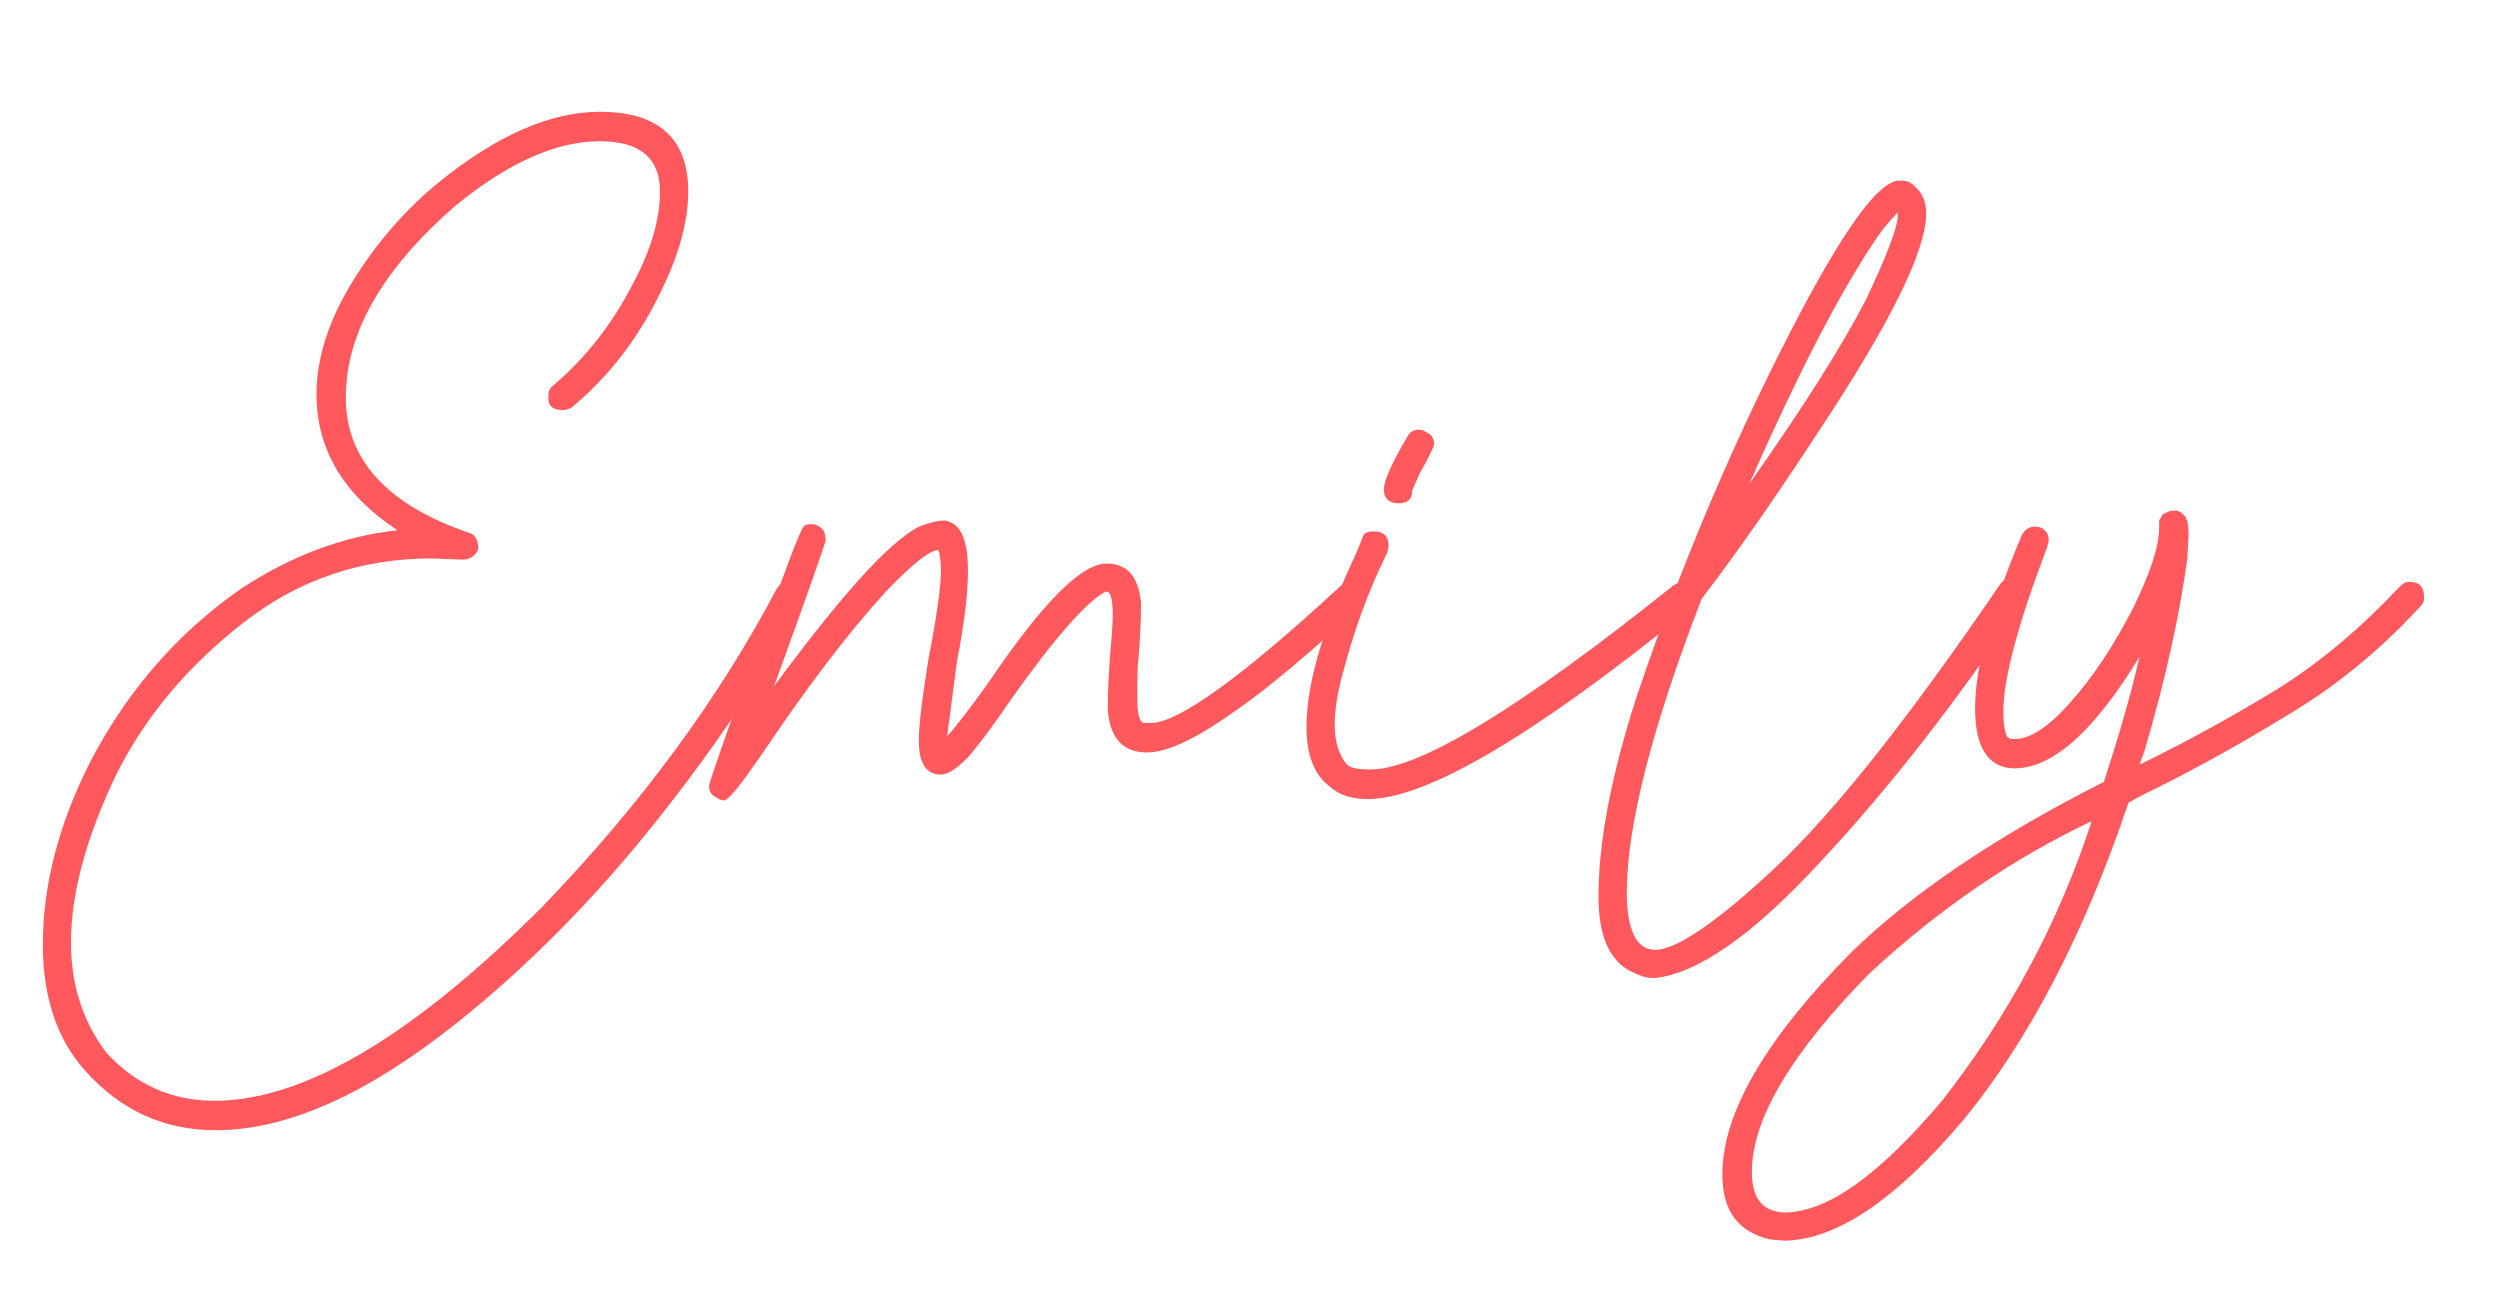
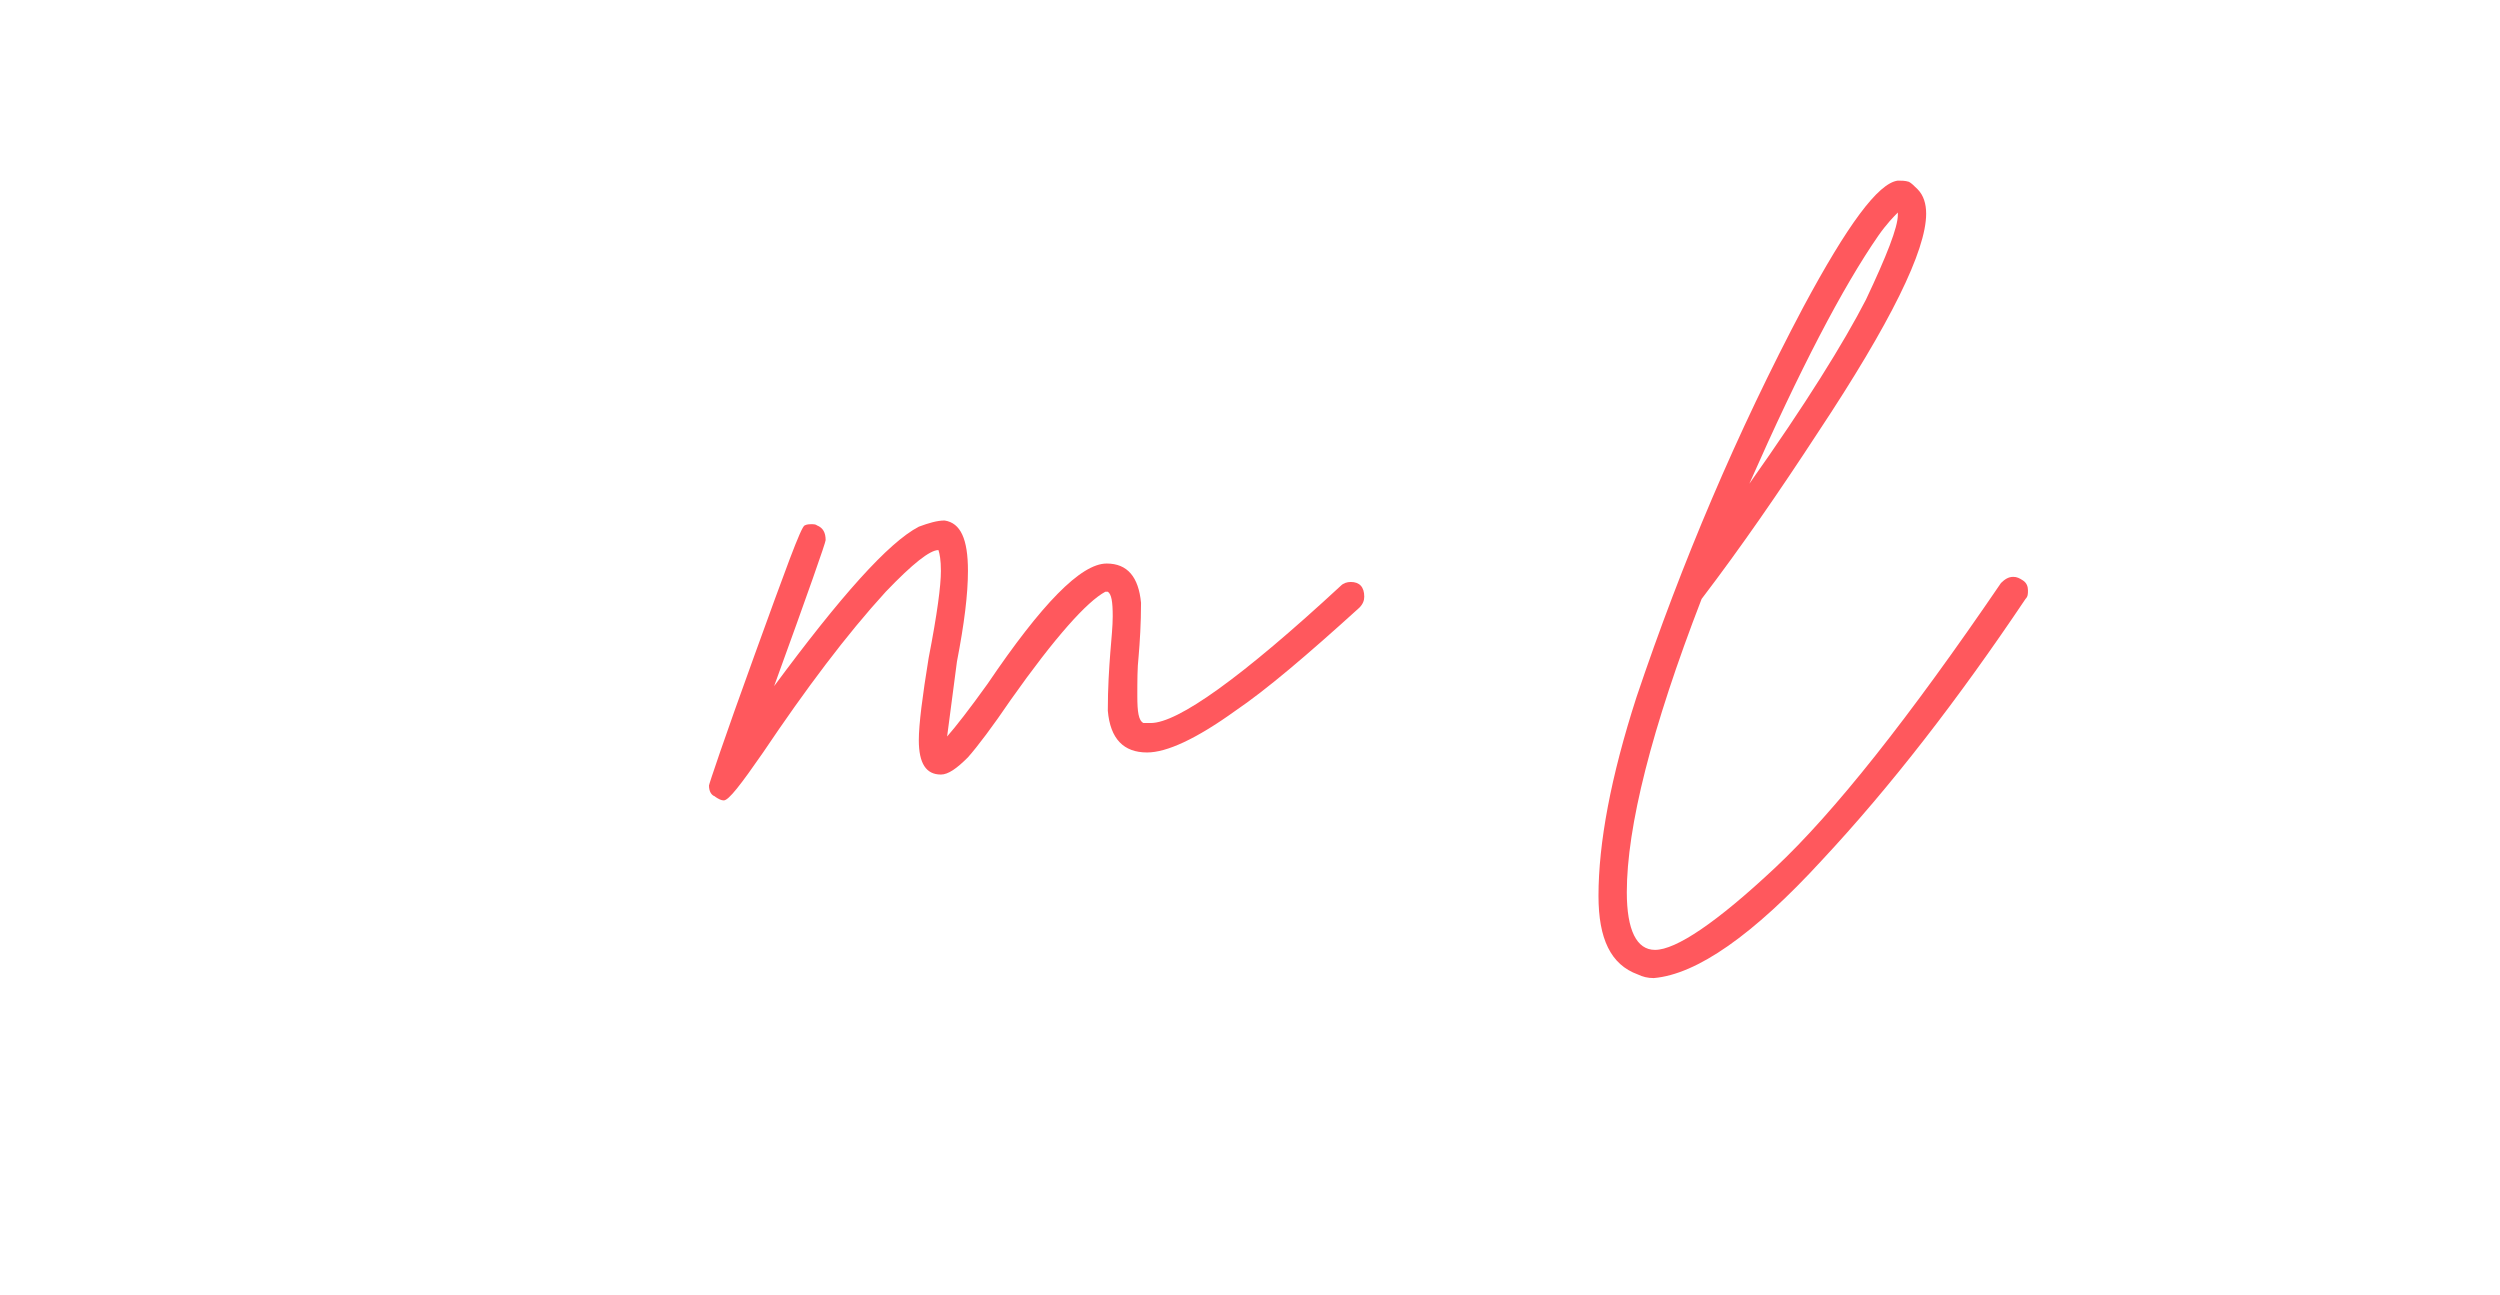
<svg xmlns="http://www.w3.org/2000/svg" id="Layer_1" data-name="Layer 1" width="397.36" height="205.8">
  <defs>
    <style>.cls-1{fill:#ff585d}</style>
  </defs>
-   <path class="cls-1" d="M13.64 170.28c-4.49-4.88-6.83-11.7-6.83-20.09 0-9.55 2.54-19.31 7.61-29.25 6.04-11.51 14.04-20.48 23.79-27.3 8-5.27 16.19-8.39 24.96-9.36-8.58-5.66-12.87-12.87-12.87-21.65 0-5.66 1.95-11.7 5.66-17.75 3.71-6.04 8.19-11.31 13.65-15.8 9.36-7.61 17.94-11.31 25.74-11.31 9.36 0 14.04 4.29 14.04 12.68 0 4.88-1.56 10.53-4.88 16.97-3.32 6.63-7.8 12.48-13.65 17.36-.39.2-.78.39-1.37.39-1.56 0-2.34-.58-2.34-1.95 0-.98.19-1.56.78-1.95 5.27-4.49 9.36-9.75 12.68-16.19 2.92-5.46 4.29-10.34 4.29-14.63 0-5.27-3.12-8-9.56-8-6.83 0-14.43 3.31-22.82 10.14-11.7 10.14-17.55 20.28-17.55 30.62 0 9.75 6.43 16.97 19.5 21.45.97.19 1.56 1.17 1.56 2.53-.39 1.17-1.36 1.76-2.53 1.76l-4.88-.19c-11.12 0-21.06 3.31-29.84 10.14s-15.6 14.82-20.28 24.18c-4.88 10.14-7.22 19.11-7.22 26.72 0 6.83 1.95 12.68 5.66 17.55 4.68 5.07 10.34 7.61 17.16 7.61 14.24 0 31.59-10.34 52.07-30.81 15.8-16.38 28.08-33.15 37.25-50.51.39-.58.78-.98 1.36-1.17 1.56 0 2.54.58 2.92 1.56 0 .78 0 1.36-.2 1.75-5.65 10.73-13.26 22.23-23.01 34.52-9.75 12.29-20.48 23.21-31.98 32.37-14.24 11.31-26.91 16.97-38.22 16.97-8.19 0-15.02-3.12-20.67-9.36z" />
  <path class="cls-1" d="M113.67 126.6c-.59-.2-.98-.78-.98-1.75 0-.2 2.34-7.22 7.22-20.67 4.88-13.46 7.41-20.48 7.99-20.67.39-.19.78-.19.98-.19.39 0 .78 0 .98.19.97.39 1.37 1.17 1.37 2.34 0 .39-2.73 8.19-8.19 23.21 10.53-14.24 18.14-22.82 23.01-25.35 1.56-.58 2.92-.98 4.09-.98 2.54.39 3.71 2.93 3.71 8 0 3.71-.58 8.39-1.75 14.43l-1.56 11.9c1.37-1.56 3.51-4.29 6.44-8.38C165.56 96 171.8 89.57 175.9 89.57c3.31 0 5.07 2.15 5.46 6.24 0 3.31-.19 6.24-.39 8.58-.2 1.75-.2 3.9-.2 6.24 0 2.53.2 3.9.97 4.29h1.17c4.29 0 14.43-7.22 30.23-21.84.39-.39.97-.58 1.56-.58 1.37 0 2.14.78 2.14 2.34 0 .58-.2 1.17-.78 1.75-8.39 7.61-14.82 13.07-19.7 16.38-6.24 4.49-10.92 6.63-14.04 6.63-3.71 0-5.85-2.14-6.24-6.63 0-3.71.2-6.63.39-9.17.19-2.34.39-4.29.39-5.85 0-2.34-.2-3.51-.78-3.9h-.39c-2.92 1.56-8 7.22-15.02 17.16-2.92 4.29-5.27 7.41-6.83 9.17-1.75 1.75-3.12 2.73-4.29 2.73-2.34 0-3.51-1.75-3.51-5.46 0-2.53.58-7.02 1.56-13.06 1.37-7.02 1.95-11.51 1.95-13.85 0-1.75-.2-2.73-.39-3.31-1.36 0-4.09 2.15-8.38 6.63-6.24 6.83-12.68 15.41-19.5 25.55-3.51 5.07-5.46 7.61-6.24 7.61-.39 0-.78-.19-1.37-.58z" />
-   <path class="cls-1" d="M211.37 125.04c-2.54-1.95-3.71-5.07-3.71-9.56 0-3.71.78-8.19 2.54-13.65 1.37-4.49 2.73-8.19 4.09-11.12 1.37-2.92 2.15-4.88 2.34-5.46.19-.58.78-.78 1.75-.78 1.56 0 2.34.78 2.34 2.34l-.2.98c-3.12 6.24-5.46 12.87-7.21 19.7-.78 2.92-1.17 5.46-1.17 7.8 0 2.73.78 4.88 1.95 6.24.58.58 1.95.78 3.71.78 7.8 0 23.79-9.75 48.17-29.25.59-.39 1.17-.58 1.76-.58.58.19.97.39 1.37.78.39.58.58 1.17.58 1.76-.2.58-.39 1.17-.78 1.56-24.96 20.28-42.12 30.42-51.48 30.42-2.54 0-4.48-.59-6.04-1.95zm8.58-47.19c0-1.36 1.17-4.09 3.71-8.39.39-.78.97-1.17 1.95-1.17.39 0 .78.19 1.37.58.59.2.98.98.98 1.76 0 .19-.78 1.95-2.34 4.68-.58 1.36-.97 2.15-1.17 2.73 0 1.37-.78 1.95-2.14 1.95-1.56 0-2.34-.78-2.34-2.15z" />
  <path class="cls-1" d="M260.31 154.88c-4.29-1.56-6.24-5.66-6.24-12.48 0-8.39 1.95-18.92 6.04-31.59 7.22-21.45 15.99-42.12 26.52-62.01 7.02-13.07 11.9-19.7 15.02-20.09.59 0 1.17 0 1.76.19.39.2.78.59 1.37 1.17.97.97 1.37 2.34 1.37 3.9 0 5.85-5.66 17.36-17.16 34.71-6.24 9.56-12.29 18.33-18.53 26.52-7.99 20.67-11.89 36.27-11.89 46.61 0 6.04 1.56 9.17 4.48 9.17 3.31 0 9.75-4.29 19.11-13.07 9.36-8.78 21.26-23.79 35.88-45.24.59-.58 1.17-.98 1.95-.98.59 0 .98.2 1.56.58.59.39.78.98.78 1.56s0 .98-.39 1.37c-10.73 15.99-21.45 29.84-32.37 41.54-10.92 11.9-19.89 18.14-26.72 18.72-.97 0-1.75-.2-2.54-.58zm36.27-107.25c3.32-7.02 5.07-11.51 5.07-13.46v-.39c-.58.58-1.75 1.75-3.12 3.71-5.66 8.19-12.48 21.26-20.48 39.39 8.97-12.68 15.02-22.43 18.53-29.25z" />
-   <path class="cls-1" d="M281.37 197c-5.07-1.17-7.61-4.49-7.61-10.33 0-9.75 6.83-21.45 20.28-35.1 9.55-9.36 23.01-18.53 40.37-27.3 2.34-7.22 4.29-13.85 5.65-19.89-7.21 11.9-13.85 17.75-19.89 17.75h-.2c-4.09-.19-6.04-3.51-6.04-9.56 0-6.44 2.34-15.41 7.41-27.5.39-.78 1.17-1.36 1.95-1.36.39 0 .78 0 1.17.19.39.19.78.58.97.98s.2.78.2.98l-.2.98c-4.68 12.29-7.02 21.06-7.02 26.33 0 1.56.19 2.93.58 3.9.2.2.39.2.59.39h.78c2.14 0 5.07-1.75 8.38-5.46 4.1-4.48 7.41-9.75 10.34-15.41 2.73-5.65 4.1-9.75 4.1-12.68v-1.17l.58-.98 1.17-.58h1.17l.39.19h.2v.2l.39.19v.19l.39.2v.39c.2 0 .39.78.39 2.53l-.2 3.71c-1.17 8.58-3.31 18.72-6.82 30.62l-.78 2.14c7.61-3.71 15.02-7.8 22.04-12.09 6.82-4.29 13.26-9.75 19.3-16.19.59-.58.97-.78 1.56-.78 1.56 0 2.34.78 2.34 2.54 0 .58-.2.97-.59 1.36-6.43 7.02-13.65 12.87-21.25 17.36-7.61 4.68-15.41 8.97-23.01 12.67l-2.14 1.17c-7.02 20.87-15.8 37.64-26.13 50.31-10.73 12.68-20.09 19.11-28.47 19.31l-2.34-.2zm27.3-22.03c10.53-13.46 18.53-28.28 23.79-44.46-12.29 5.85-24.18 13.85-35.29 24.18-12.48 12.68-18.72 23.21-18.72 31.59 0 4.29 1.75 6.24 5.07 6.44 7.02 0 15.21-6.04 25.15-17.75z" />
</svg>